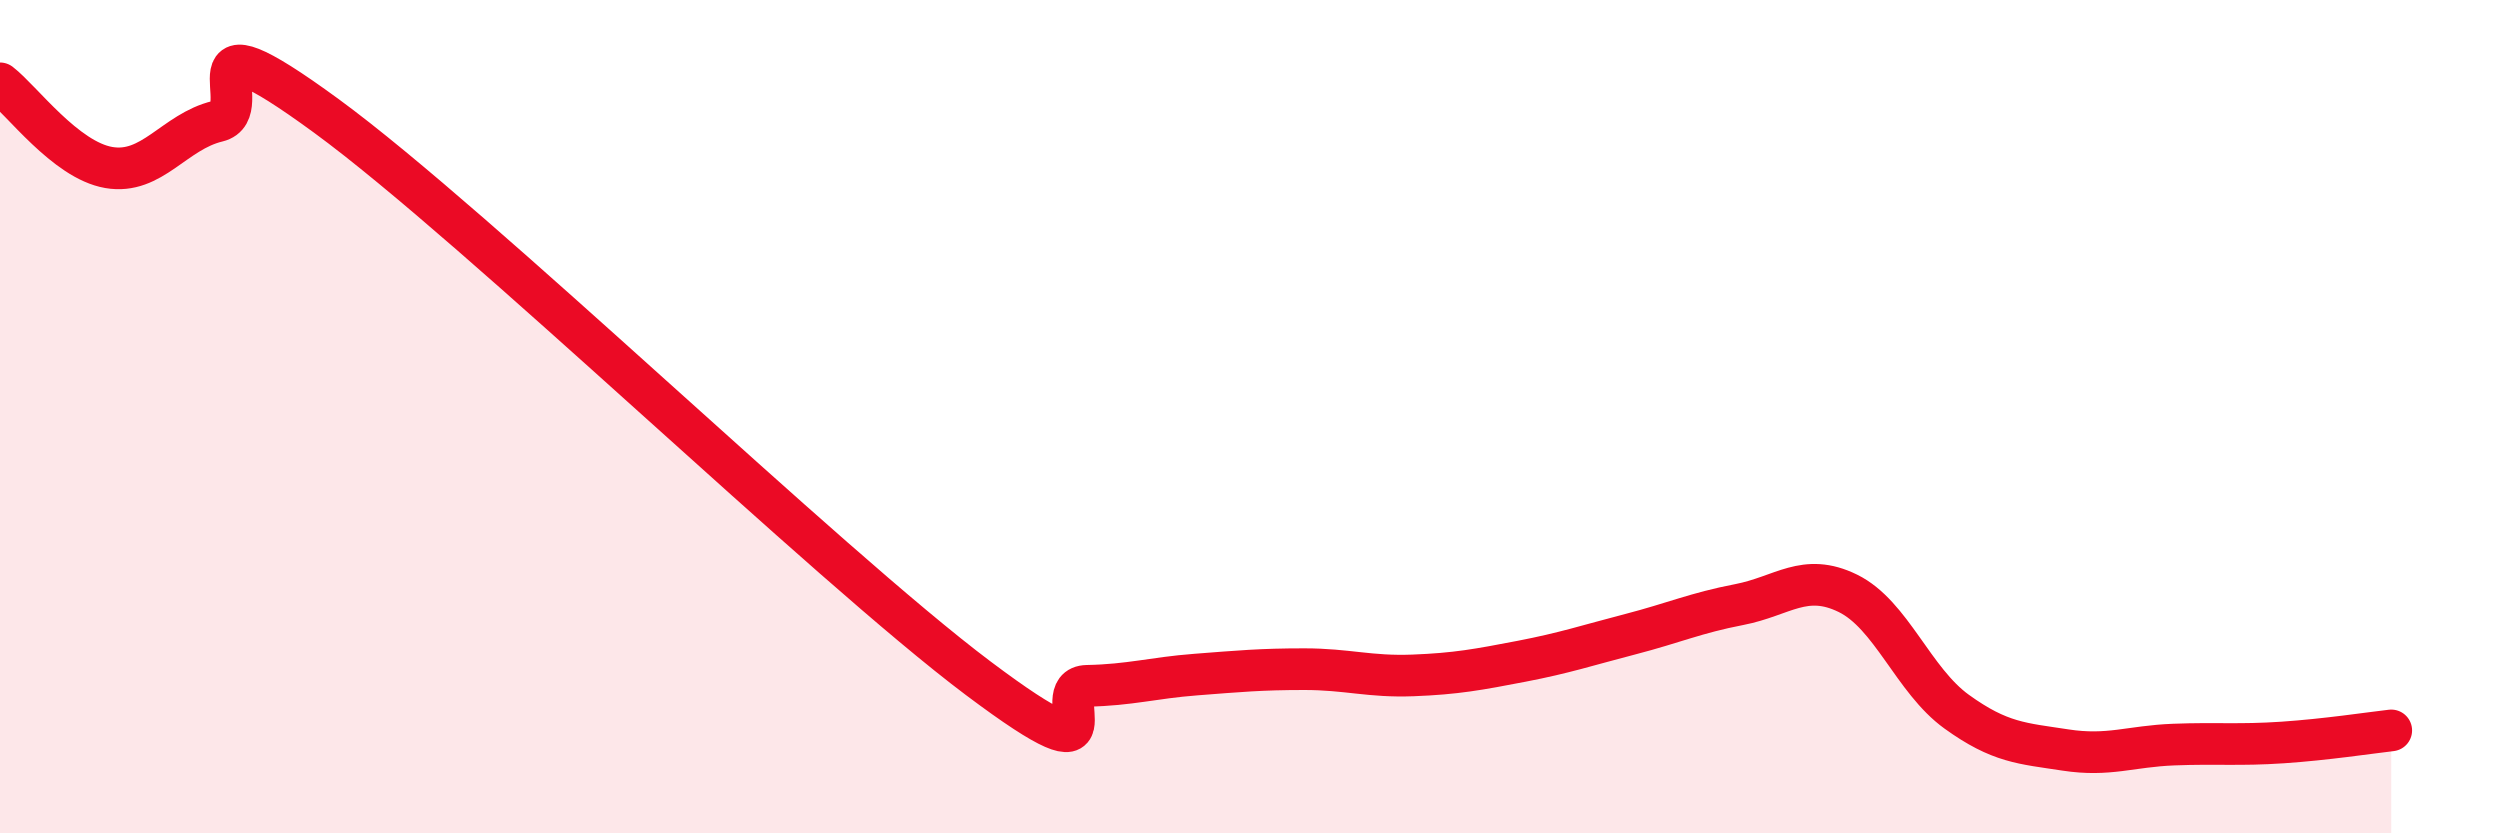
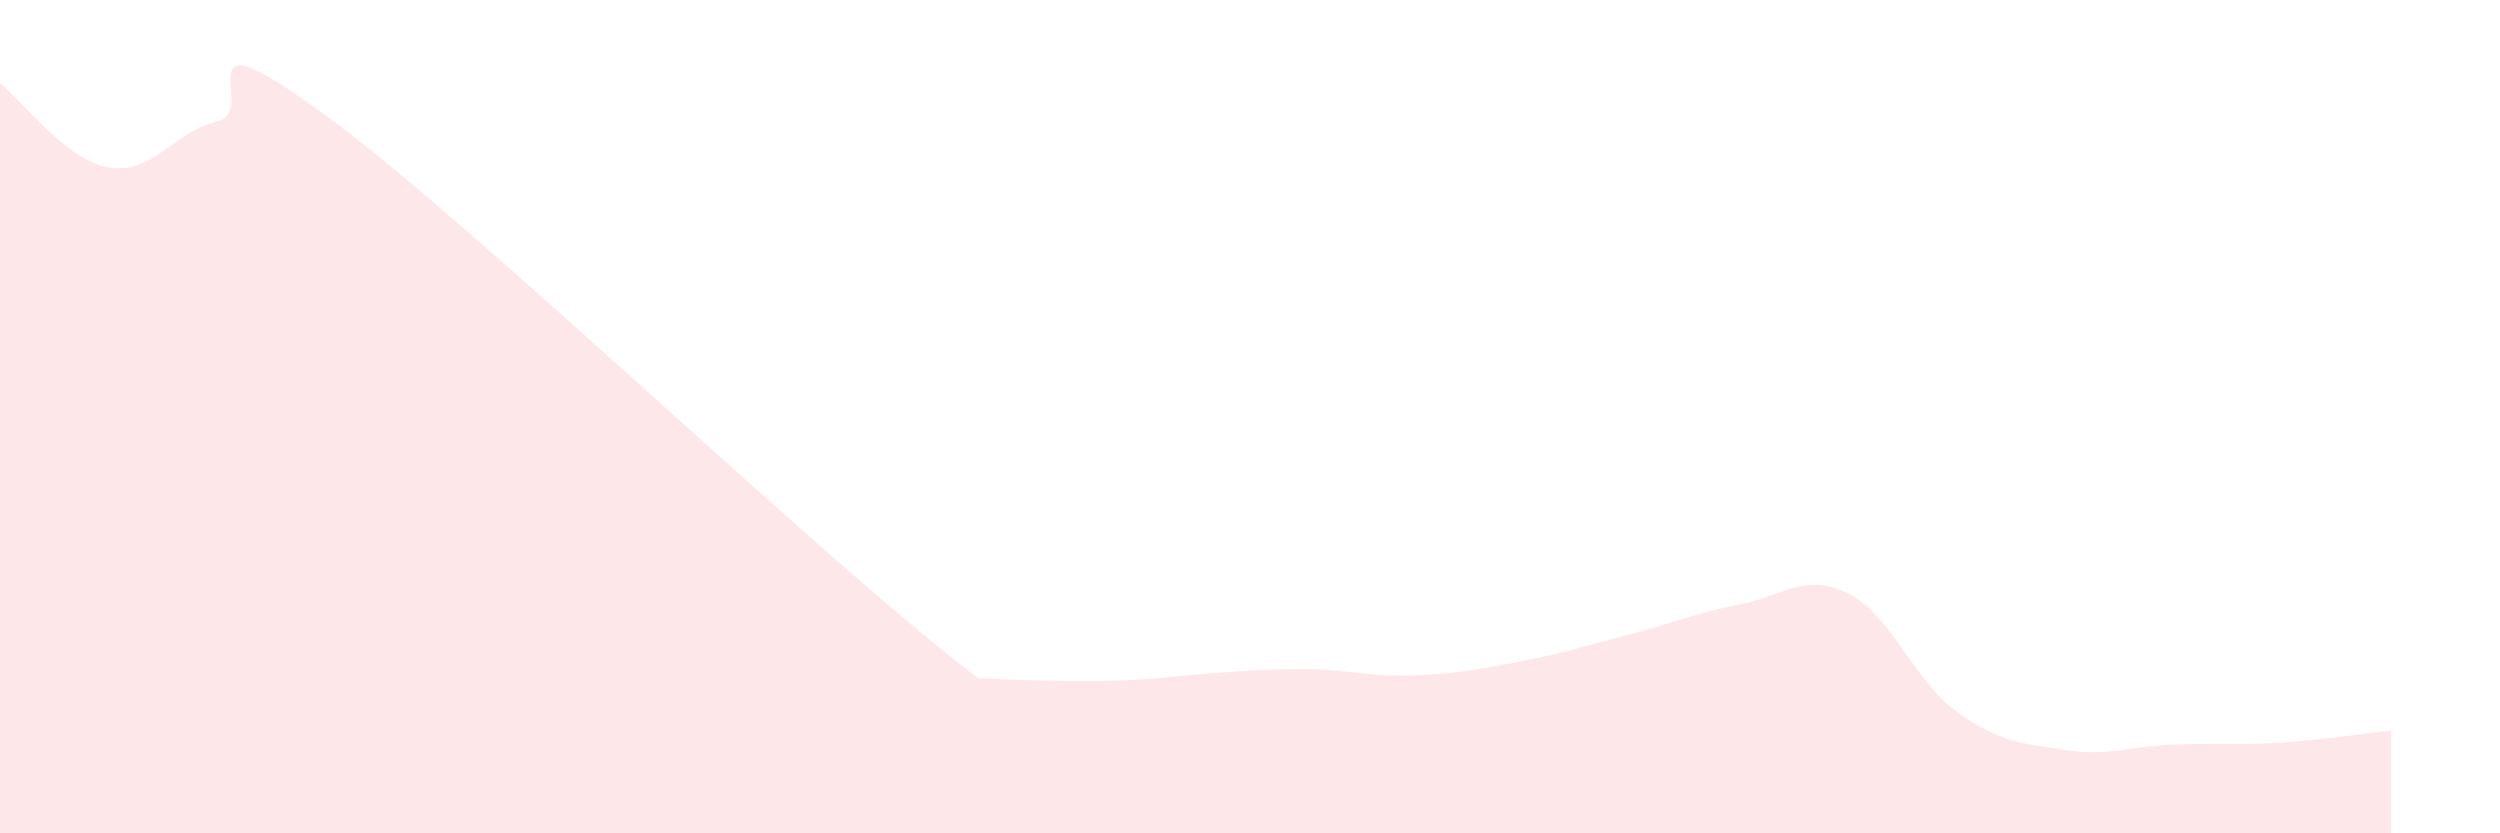
<svg xmlns="http://www.w3.org/2000/svg" width="60" height="20" viewBox="0 0 60 20">
-   <path d="M 0,2 C 0.52,2.4 1.57,3.84 2.61,4.02 C 3.65,4.2 4.18,3.16 5.22,2.91 C 6.26,2.66 4.18,0.11 7.83,2.78 C 11.48,5.45 19.83,13.54 23.48,16.28 C 27.13,19.02 25.05,16.48 26.09,16.46 C 27.13,16.44 27.66,16.27 28.7,16.19 C 29.74,16.11 30.26,16.06 31.3,16.06 C 32.34,16.06 32.87,16.25 33.91,16.21 C 34.95,16.17 35.48,16.07 36.52,15.87 C 37.56,15.67 38.09,15.49 39.13,15.22 C 40.17,14.95 40.7,14.71 41.74,14.51 C 42.78,14.31 43.31,13.73 44.35,14.24 C 45.39,14.75 45.92,16.33 46.96,17.08 C 48,17.83 48.53,17.84 49.57,18 C 50.61,18.16 51.13,17.91 52.17,17.87 C 53.21,17.83 53.74,17.89 54.78,17.82 C 55.82,17.75 56.87,17.59 57.39,17.53L57.39 20L0 20Z" fill="#EB0A25" opacity="0.1" stroke-linecap="round" stroke-linejoin="round" />
-   <path d="M 0,2 C 0.52,2.4 1.57,3.84 2.61,4.02 C 3.65,4.2 4.18,3.16 5.22,2.91 C 6.26,2.66 4.18,0.11 7.83,2.78 C 11.48,5.45 19.83,13.54 23.48,16.28 C 27.13,19.02 25.05,16.48 26.09,16.46 C 27.13,16.44 27.66,16.27 28.7,16.19 C 29.74,16.11 30.26,16.06 31.3,16.06 C 32.34,16.06 32.87,16.25 33.91,16.21 C 34.95,16.17 35.48,16.07 36.52,15.87 C 37.56,15.67 38.09,15.49 39.13,15.22 C 40.17,14.95 40.7,14.71 41.74,14.51 C 42.78,14.31 43.31,13.73 44.35,14.24 C 45.39,14.75 45.92,16.33 46.96,17.08 C 48,17.83 48.53,17.84 49.57,18 C 50.61,18.16 51.13,17.91 52.17,17.87 C 53.21,17.83 53.74,17.89 54.78,17.82 C 55.82,17.75 56.87,17.59 57.39,17.53" stroke="#EB0A25" stroke-width="1" fill="none" stroke-linecap="round" stroke-linejoin="round" />
+   <path d="M 0,2 C 0.52,2.4 1.57,3.84 2.61,4.02 C 3.65,4.2 4.18,3.16 5.22,2.91 C 6.26,2.66 4.18,0.11 7.83,2.78 C 11.48,5.45 19.83,13.54 23.48,16.28 C 27.13,16.44 27.66,16.27 28.7,16.19 C 29.74,16.11 30.26,16.06 31.3,16.06 C 32.34,16.06 32.87,16.25 33.91,16.21 C 34.95,16.17 35.48,16.07 36.52,15.87 C 37.56,15.67 38.09,15.49 39.13,15.22 C 40.17,14.95 40.7,14.71 41.74,14.51 C 42.78,14.31 43.31,13.73 44.35,14.24 C 45.39,14.75 45.92,16.33 46.96,17.08 C 48,17.83 48.53,17.84 49.57,18 C 50.61,18.16 51.13,17.91 52.17,17.87 C 53.21,17.83 53.74,17.89 54.78,17.82 C 55.82,17.75 56.87,17.59 57.39,17.53L57.39 20L0 20Z" fill="#EB0A25" opacity="0.1" stroke-linecap="round" stroke-linejoin="round" />
</svg>